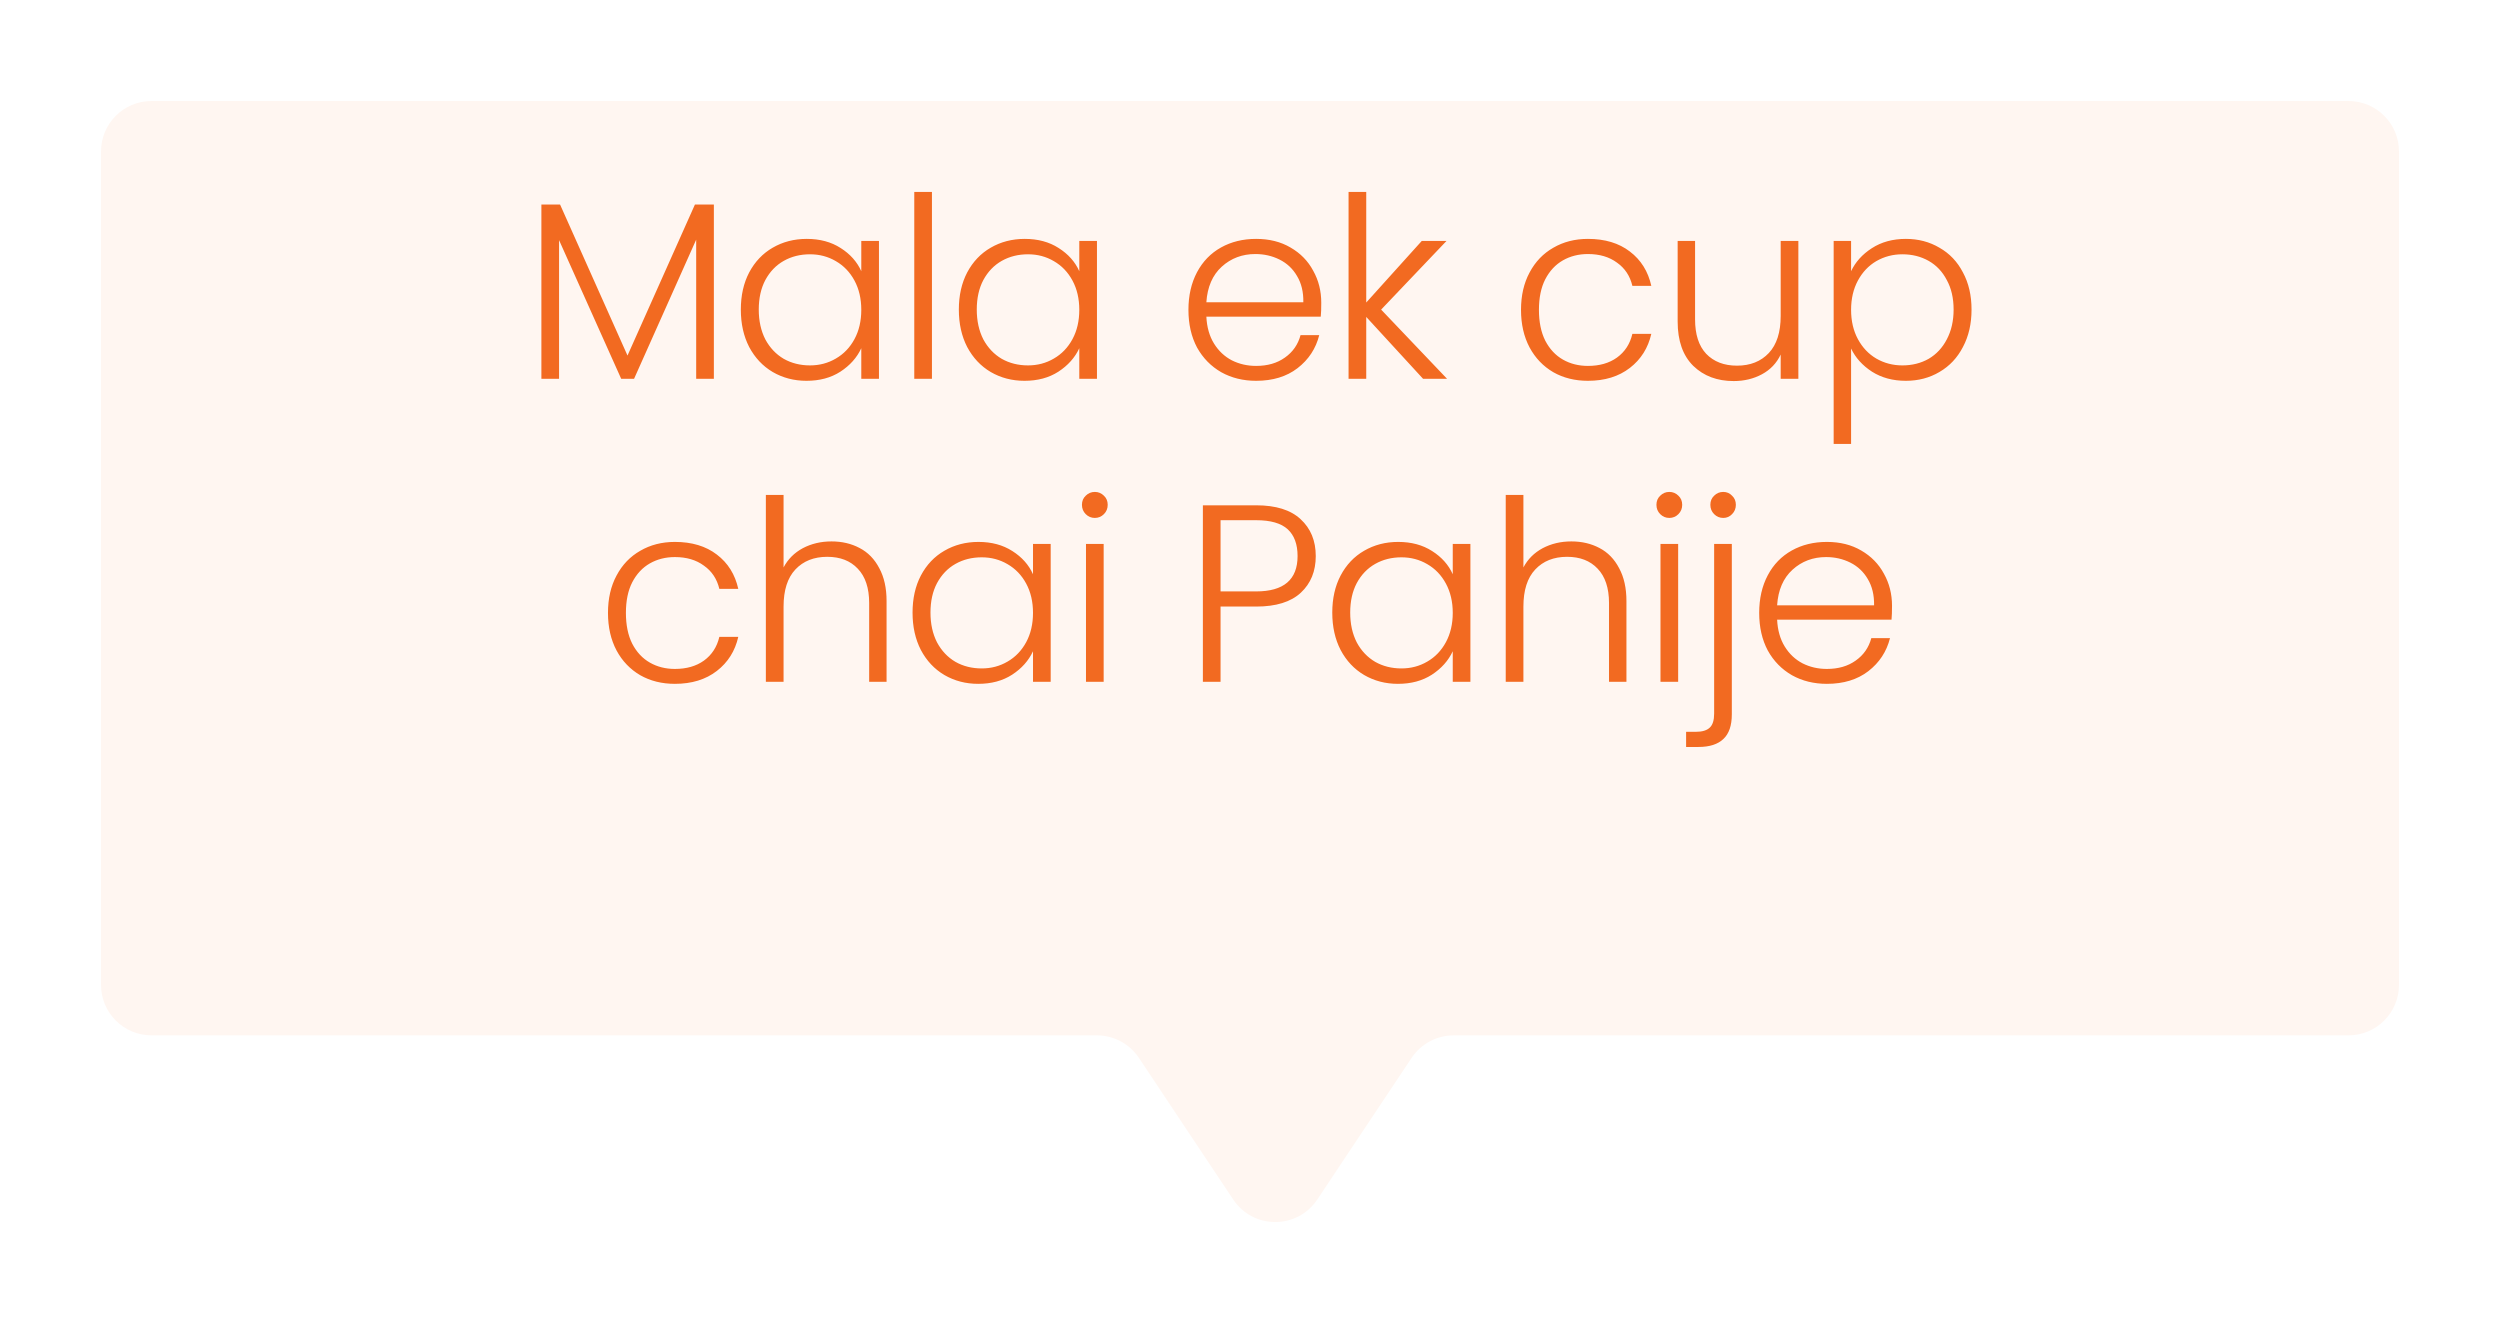
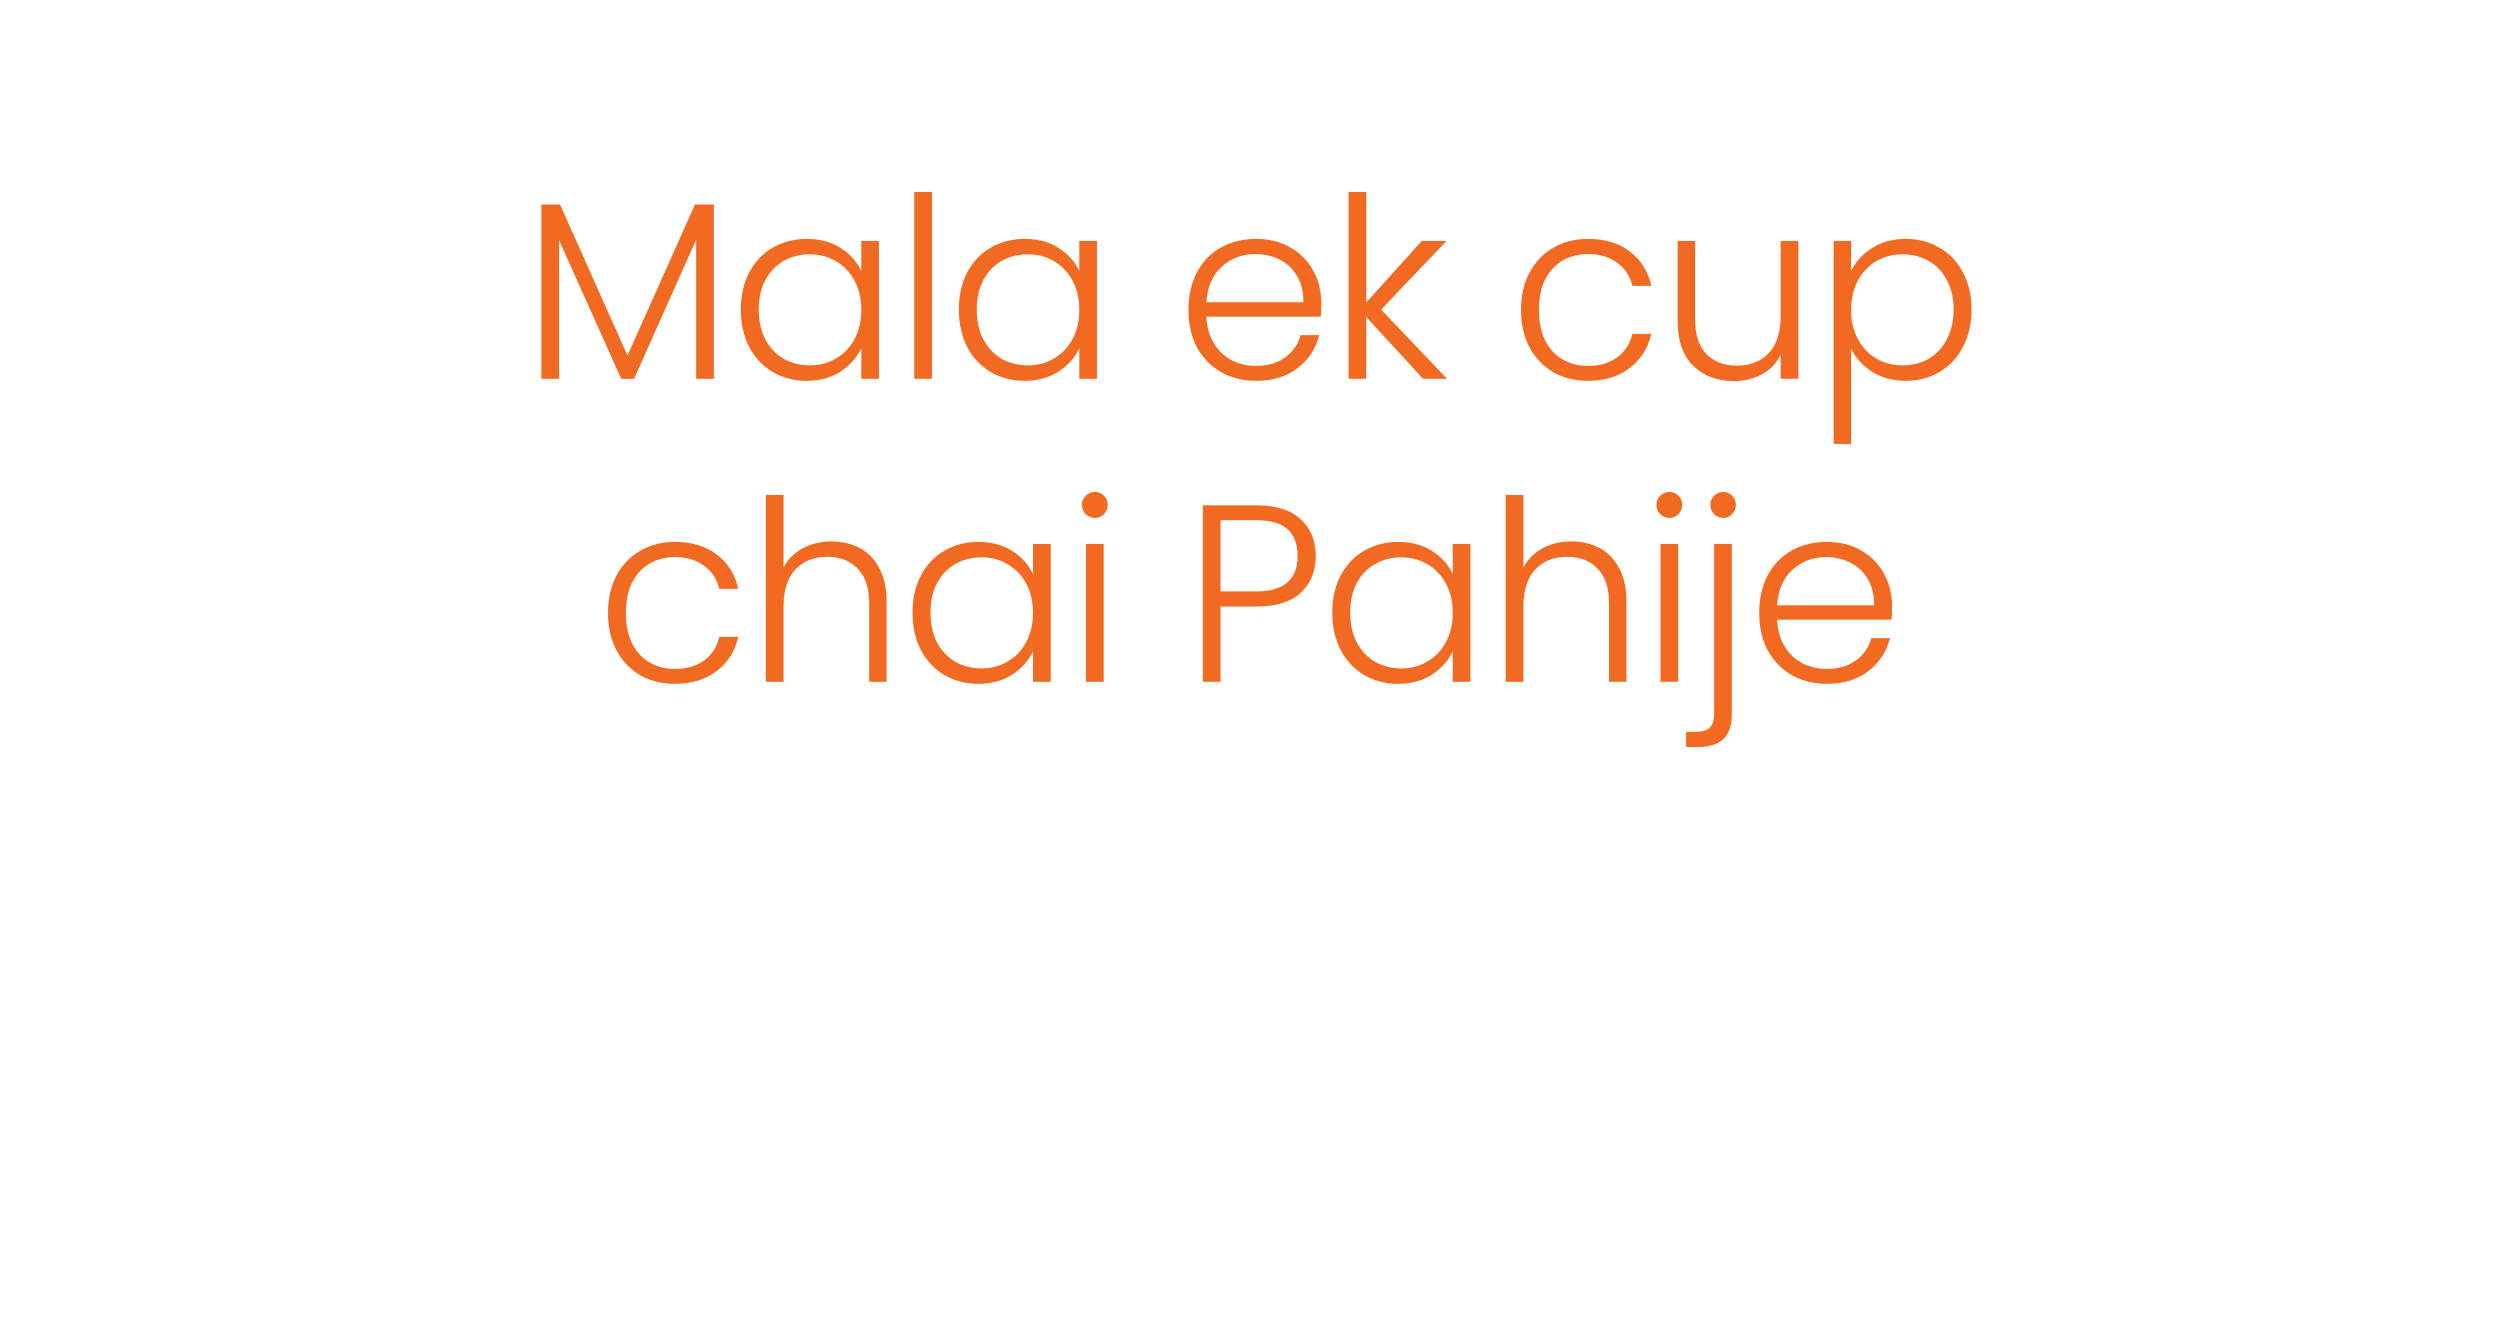
<svg xmlns="http://www.w3.org/2000/svg" width="99" height="53" viewBox="0 0 99 53" fill="none">
  <g filter="url(#filter0_d_4774_6001)">
-     <path d="M95 35C95 36.105 94.105 37 93 37H57.566C56.897 37 56.272 37.334 55.901 37.891L52.164 43.501C51.373 44.69 49.627 44.69 48.836 43.501L45.099 37.891C44.728 37.334 44.103 37 43.434 37H6C4.895 37 4 36.105 4 35V2C4 0.895 4.895 0 6 0H93C94.105 0 95 0.895 95 2V35Z" fill="#FFF6F1" />
-   </g>
+     </g>
  <path d="M28.269 8.1V15H27.569V9.49L25.109 15H24.599L22.139 9.51V15H21.439V8.1H22.179L24.849 14.08L27.519 8.1H28.269ZM29.337 12.26C29.337 11.7 29.447 11.21 29.667 10.79C29.894 10.363 30.204 10.037 30.597 9.81C30.997 9.577 31.447 9.46 31.947 9.46C32.467 9.46 32.914 9.58 33.287 9.82C33.667 10.06 33.94 10.367 34.107 10.74V9.54H34.807V15H34.107V13.79C33.934 14.163 33.657 14.473 33.277 14.72C32.904 14.96 32.457 15.08 31.937 15.08C31.444 15.08 30.997 14.963 30.597 14.73C30.204 14.497 29.894 14.167 29.667 13.74C29.447 13.313 29.337 12.82 29.337 12.26ZM34.107 12.27C34.107 11.83 34.017 11.443 33.837 11.11C33.657 10.777 33.41 10.52 33.097 10.34C32.79 10.16 32.45 10.07 32.077 10.07C31.69 10.07 31.344 10.157 31.037 10.33C30.73 10.503 30.487 10.757 30.307 11.09C30.134 11.417 30.047 11.807 30.047 12.26C30.047 12.707 30.134 13.1 30.307 13.44C30.487 13.773 30.73 14.03 31.037 14.21C31.344 14.383 31.69 14.47 32.077 14.47C32.45 14.47 32.79 14.38 33.097 14.2C33.41 14.02 33.657 13.763 33.837 13.43C34.017 13.097 34.107 12.71 34.107 12.27ZM36.905 7.6V15H36.205V7.6H36.905ZM37.97 12.26C37.97 11.7 38.08 11.21 38.3 10.79C38.527 10.363 38.837 10.037 39.23 9.81C39.63 9.577 40.08 9.46 40.58 9.46C41.1 9.46 41.547 9.58 41.92 9.82C42.3 10.06 42.574 10.367 42.74 10.74V9.54H43.44V15H42.74V13.79C42.567 14.163 42.29 14.473 41.91 14.72C41.537 14.96 41.09 15.08 40.57 15.08C40.077 15.08 39.63 14.963 39.23 14.73C38.837 14.497 38.527 14.167 38.3 13.74C38.08 13.313 37.97 12.82 37.97 12.26ZM42.74 12.27C42.74 11.83 42.65 11.443 42.47 11.11C42.29 10.777 42.044 10.52 41.73 10.34C41.424 10.16 41.084 10.07 40.71 10.07C40.324 10.07 39.977 10.157 39.67 10.33C39.364 10.503 39.12 10.757 38.94 11.09C38.767 11.417 38.68 11.807 38.68 12.26C38.68 12.707 38.767 13.1 38.94 13.44C39.12 13.773 39.364 14.03 39.67 14.21C39.977 14.383 40.324 14.47 40.71 14.47C41.084 14.47 41.424 14.38 41.73 14.2C42.044 14.02 42.29 13.763 42.47 13.43C42.65 13.097 42.74 12.71 42.74 12.27ZM52.322 11.99C52.322 12.23 52.316 12.413 52.302 12.54H47.772C47.792 12.953 47.892 13.307 48.072 13.6C48.252 13.893 48.489 14.117 48.782 14.27C49.076 14.417 49.396 14.49 49.742 14.49C50.196 14.49 50.576 14.38 50.882 14.16C51.196 13.94 51.402 13.643 51.502 13.27H52.242C52.109 13.803 51.822 14.24 51.382 14.58C50.949 14.913 50.402 15.08 49.742 15.08C49.229 15.08 48.769 14.967 48.362 14.74C47.956 14.507 47.636 14.18 47.402 13.76C47.176 13.333 47.062 12.837 47.062 12.27C47.062 11.703 47.176 11.207 47.402 10.78C47.629 10.353 47.946 10.027 48.352 9.8C48.759 9.573 49.222 9.46 49.742 9.46C50.262 9.46 50.716 9.573 51.102 9.8C51.496 10.027 51.796 10.333 52.002 10.72C52.216 11.1 52.322 11.523 52.322 11.99ZM51.612 11.97C51.619 11.563 51.536 11.217 51.362 10.93C51.196 10.643 50.966 10.427 50.672 10.28C50.379 10.133 50.059 10.06 49.712 10.06C49.192 10.06 48.749 10.227 48.382 10.56C48.016 10.893 47.812 11.363 47.772 11.97H51.612ZM56.353 15L54.103 12.55V15H53.403V7.6H54.103V11.98L56.303 9.54H57.283L54.693 12.26L57.303 15H56.353ZM60.232 12.27C60.232 11.703 60.345 11.21 60.572 10.79C60.799 10.363 61.112 10.037 61.512 9.81C61.912 9.577 62.369 9.46 62.882 9.46C63.555 9.46 64.109 9.627 64.542 9.96C64.982 10.293 65.265 10.747 65.392 11.32H64.642C64.549 10.927 64.345 10.62 64.032 10.4C63.725 10.173 63.342 10.06 62.882 10.06C62.515 10.06 62.185 10.143 61.892 10.31C61.599 10.477 61.365 10.727 61.192 11.06C61.025 11.387 60.942 11.79 60.942 12.27C60.942 12.75 61.025 13.157 61.192 13.49C61.365 13.823 61.599 14.073 61.892 14.24C62.185 14.407 62.515 14.49 62.882 14.49C63.342 14.49 63.725 14.38 64.032 14.16C64.345 13.933 64.549 13.62 64.642 13.22H65.392C65.265 13.78 64.982 14.23 64.542 14.57C64.102 14.91 63.549 15.08 62.882 15.08C62.369 15.08 61.912 14.967 61.512 14.74C61.112 14.507 60.799 14.18 60.572 13.76C60.345 13.333 60.232 12.837 60.232 12.27ZM71.215 9.54V15H70.515V14.04C70.355 14.38 70.108 14.64 69.775 14.82C69.441 15 69.068 15.09 68.655 15.09C68.001 15.09 67.468 14.89 67.055 14.49C66.641 14.083 66.435 13.497 66.435 12.73V9.54H67.125V12.65C67.125 13.243 67.271 13.697 67.565 14.01C67.865 14.323 68.271 14.48 68.785 14.48C69.311 14.48 69.731 14.313 70.045 13.98C70.358 13.647 70.515 13.157 70.515 12.51V9.54H71.215ZM73.303 10.74C73.476 10.373 73.75 10.07 74.123 9.83C74.503 9.583 74.953 9.46 75.473 9.46C75.966 9.46 76.41 9.577 76.803 9.81C77.203 10.037 77.513 10.363 77.733 10.79C77.96 11.21 78.073 11.7 78.073 12.26C78.073 12.82 77.96 13.313 77.733 13.74C77.513 14.167 77.203 14.497 76.803 14.73C76.41 14.963 75.966 15.08 75.473 15.08C74.96 15.08 74.513 14.96 74.133 14.72C73.753 14.473 73.476 14.167 73.303 13.8V17.58H72.613V9.54H73.303V10.74ZM77.363 12.26C77.363 11.807 77.273 11.417 77.093 11.09C76.92 10.757 76.68 10.503 76.373 10.33C76.066 10.157 75.72 10.07 75.333 10.07C74.96 10.07 74.616 10.16 74.303 10.34C73.996 10.52 73.753 10.777 73.573 11.11C73.393 11.443 73.303 11.83 73.303 12.27C73.303 12.71 73.393 13.097 73.573 13.43C73.753 13.763 73.996 14.02 74.303 14.2C74.616 14.38 74.96 14.47 75.333 14.47C75.72 14.47 76.066 14.383 76.373 14.21C76.68 14.03 76.92 13.773 77.093 13.44C77.273 13.1 77.363 12.707 77.363 12.26ZM24.076 24.27C24.076 23.703 24.189 23.21 24.416 22.79C24.642 22.363 24.956 22.037 25.356 21.81C25.756 21.577 26.212 21.46 26.726 21.46C27.399 21.46 27.952 21.627 28.386 21.96C28.826 22.293 29.109 22.747 29.236 23.32H28.486C28.392 22.927 28.189 22.62 27.876 22.4C27.569 22.173 27.186 22.06 26.726 22.06C26.359 22.06 26.029 22.143 25.736 22.31C25.442 22.477 25.209 22.727 25.036 23.06C24.869 23.387 24.786 23.79 24.786 24.27C24.786 24.75 24.869 25.157 25.036 25.49C25.209 25.823 25.442 26.073 25.736 26.24C26.029 26.407 26.359 26.49 26.726 26.49C27.186 26.49 27.569 26.38 27.876 26.16C28.189 25.933 28.392 25.62 28.486 25.22H29.236C29.109 25.78 28.826 26.23 28.386 26.57C27.946 26.91 27.392 27.08 26.726 27.08C26.212 27.08 25.756 26.967 25.356 26.74C24.956 26.507 24.642 26.18 24.416 25.76C24.189 25.333 24.076 24.837 24.076 24.27ZM32.928 21.44C33.342 21.44 33.712 21.527 34.038 21.7C34.372 21.873 34.632 22.14 34.819 22.5C35.012 22.853 35.108 23.287 35.108 23.8V27H34.419V23.88C34.419 23.287 34.269 22.833 33.968 22.52C33.675 22.207 33.272 22.05 32.758 22.05C32.232 22.05 31.812 22.217 31.498 22.55C31.185 22.883 31.029 23.373 31.029 24.02V27H30.328V19.6H31.029V22.47C31.202 22.143 31.455 21.89 31.788 21.71C32.129 21.53 32.508 21.44 32.928 21.44ZM36.137 24.26C36.137 23.7 36.247 23.21 36.467 22.79C36.693 22.363 37.003 22.037 37.397 21.81C37.797 21.577 38.247 21.46 38.747 21.46C39.267 21.46 39.713 21.58 40.087 21.82C40.467 22.06 40.74 22.367 40.907 22.74V21.54H41.607V27H40.907V25.79C40.733 26.163 40.457 26.473 40.077 26.72C39.703 26.96 39.257 27.08 38.737 27.08C38.243 27.08 37.797 26.963 37.397 26.73C37.003 26.497 36.693 26.167 36.467 25.74C36.247 25.313 36.137 24.82 36.137 24.26ZM40.907 24.27C40.907 23.83 40.817 23.443 40.637 23.11C40.457 22.777 40.21 22.52 39.897 22.34C39.59 22.16 39.25 22.07 38.877 22.07C38.49 22.07 38.143 22.157 37.837 22.33C37.53 22.503 37.287 22.757 37.107 23.09C36.933 23.417 36.847 23.807 36.847 24.26C36.847 24.707 36.933 25.1 37.107 25.44C37.287 25.773 37.53 26.03 37.837 26.21C38.143 26.383 38.49 26.47 38.877 26.47C39.25 26.47 39.59 26.38 39.897 26.2C40.21 26.02 40.457 25.763 40.637 25.43C40.817 25.097 40.907 24.71 40.907 24.27ZM43.355 20.51C43.215 20.51 43.095 20.46 42.995 20.36C42.895 20.26 42.845 20.137 42.845 19.99C42.845 19.843 42.895 19.723 42.995 19.63C43.095 19.53 43.215 19.48 43.355 19.48C43.495 19.48 43.615 19.53 43.715 19.63C43.815 19.723 43.865 19.843 43.865 19.99C43.865 20.137 43.815 20.26 43.715 20.36C43.615 20.46 43.495 20.51 43.355 20.51ZM43.705 21.54V27H43.005V21.54H43.705ZM52.104 22.02C52.104 22.62 51.907 23.103 51.514 23.47C51.121 23.837 50.531 24.02 49.744 24.02H48.334V27H47.634V20.01H49.744C50.524 20.01 51.111 20.193 51.504 20.56C51.904 20.927 52.104 21.413 52.104 22.02ZM49.744 23.42C50.837 23.42 51.384 22.953 51.384 22.02C51.384 21.553 51.254 21.2 50.994 20.96C50.734 20.72 50.317 20.6 49.744 20.6H48.334V23.42H49.744ZM52.758 24.26C52.758 23.7 52.868 23.21 53.089 22.79C53.315 22.363 53.625 22.037 54.019 21.81C54.419 21.577 54.868 21.46 55.368 21.46C55.889 21.46 56.335 21.58 56.709 21.82C57.089 22.06 57.362 22.367 57.529 22.74V21.54H58.228V27H57.529V25.79C57.355 26.163 57.078 26.473 56.699 26.72C56.325 26.96 55.879 27.08 55.358 27.08C54.865 27.08 54.419 26.963 54.019 26.73C53.625 26.497 53.315 26.167 53.089 25.74C52.868 25.313 52.758 24.82 52.758 24.26ZM57.529 24.27C57.529 23.83 57.438 23.443 57.258 23.11C57.078 22.777 56.832 22.52 56.519 22.34C56.212 22.16 55.872 22.07 55.498 22.07C55.112 22.07 54.765 22.157 54.459 22.33C54.152 22.503 53.908 22.757 53.728 23.09C53.555 23.417 53.468 23.807 53.468 24.26C53.468 24.707 53.555 25.1 53.728 25.44C53.908 25.773 54.152 26.03 54.459 26.21C54.765 26.383 55.112 26.47 55.498 26.47C55.872 26.47 56.212 26.38 56.519 26.2C56.832 26.02 57.078 25.763 57.258 25.43C57.438 25.097 57.529 24.71 57.529 24.27ZM62.227 21.44C62.64 21.44 63.01 21.527 63.337 21.7C63.67 21.873 63.93 22.14 64.117 22.5C64.31 22.853 64.407 23.287 64.407 23.8V27H63.717V23.88C63.717 23.287 63.567 22.833 63.267 22.52C62.973 22.207 62.57 22.05 62.057 22.05C61.53 22.05 61.11 22.217 60.797 22.55C60.483 22.883 60.327 23.373 60.327 24.02V27H59.627V19.6H60.327V22.47C60.5 22.143 60.753 21.89 61.087 21.71C61.427 21.53 61.807 21.44 62.227 21.44ZM66.105 20.51C65.965 20.51 65.845 20.46 65.745 20.36C65.645 20.26 65.595 20.137 65.595 19.99C65.595 19.843 65.645 19.723 65.745 19.63C65.845 19.53 65.965 19.48 66.105 19.48C66.245 19.48 66.365 19.53 66.465 19.63C66.565 19.723 66.615 19.843 66.615 19.99C66.615 20.137 66.565 20.26 66.465 20.36C66.365 20.46 66.245 20.51 66.105 20.51ZM66.455 21.54V27H65.755V21.54H66.455ZM68.24 20.51C68.1 20.51 67.98 20.46 67.88 20.36C67.78 20.26 67.73 20.137 67.73 19.99C67.73 19.843 67.78 19.723 67.88 19.63C67.98 19.53 68.1 19.48 68.24 19.48C68.38 19.48 68.496 19.53 68.59 19.63C68.69 19.723 68.74 19.843 68.74 19.99C68.74 20.137 68.69 20.26 68.59 20.36C68.496 20.46 68.38 20.51 68.24 20.51ZM68.58 28.29C68.58 28.73 68.47 29.053 68.25 29.26C68.03 29.473 67.7 29.58 67.26 29.58H66.77V28.98H67.15C67.41 28.98 67.597 28.923 67.71 28.81C67.823 28.703 67.88 28.52 67.88 28.26V21.54H68.58V28.29ZM74.924 23.99C74.924 24.23 74.917 24.413 74.904 24.54H70.374C70.394 24.953 70.494 25.307 70.674 25.6C70.854 25.893 71.09 26.117 71.384 26.27C71.677 26.417 71.997 26.49 72.344 26.49C72.797 26.49 73.177 26.38 73.484 26.16C73.797 25.94 74.004 25.643 74.104 25.27H74.844C74.71 25.803 74.424 26.24 73.984 26.58C73.55 26.913 73.004 27.08 72.344 27.08C71.83 27.08 71.37 26.967 70.964 26.74C70.557 26.507 70.237 26.18 70.004 25.76C69.777 25.333 69.664 24.837 69.664 24.27C69.664 23.703 69.777 23.207 70.004 22.78C70.23 22.353 70.547 22.027 70.954 21.8C71.36 21.573 71.824 21.46 72.344 21.46C72.864 21.46 73.317 21.573 73.704 21.8C74.097 22.027 74.397 22.333 74.604 22.72C74.817 23.1 74.924 23.523 74.924 23.99ZM74.214 23.97C74.22 23.563 74.137 23.217 73.964 22.93C73.797 22.643 73.567 22.427 73.274 22.28C72.98 22.133 72.66 22.06 72.314 22.06C71.794 22.06 71.35 22.227 70.984 22.56C70.617 22.893 70.414 23.363 70.374 23.97H74.214Z" fill="#F26A21" />
  <defs>
    <filter id="filter0_d_4774_6001" x="0" y="0" width="99" height="52.393" filterUnits="userSpaceOnUse" color-interpolation-filters="sRGB">
      <feFlood flood-opacity="0" result="BackgroundImageFix" />
      <feColorMatrix in="SourceAlpha" type="matrix" values="0 0 0 0 0 0 0 0 0 0 0 0 0 0 0 0 0 0 127 0" result="hardAlpha" />
      <feOffset dy="4" />
      <feGaussianBlur stdDeviation="2" />
      <feComposite in2="hardAlpha" operator="out" />
      <feColorMatrix type="matrix" values="0 0 0 0 0 0 0 0 0 0 0 0 0 0 0 0 0 0 0.25 0" />
      <feBlend mode="normal" in2="BackgroundImageFix" result="effect1_dropShadow_4774_6001" />
      <feBlend mode="normal" in="SourceGraphic" in2="effect1_dropShadow_4774_6001" result="shape" />
    </filter>
  </defs>
</svg>